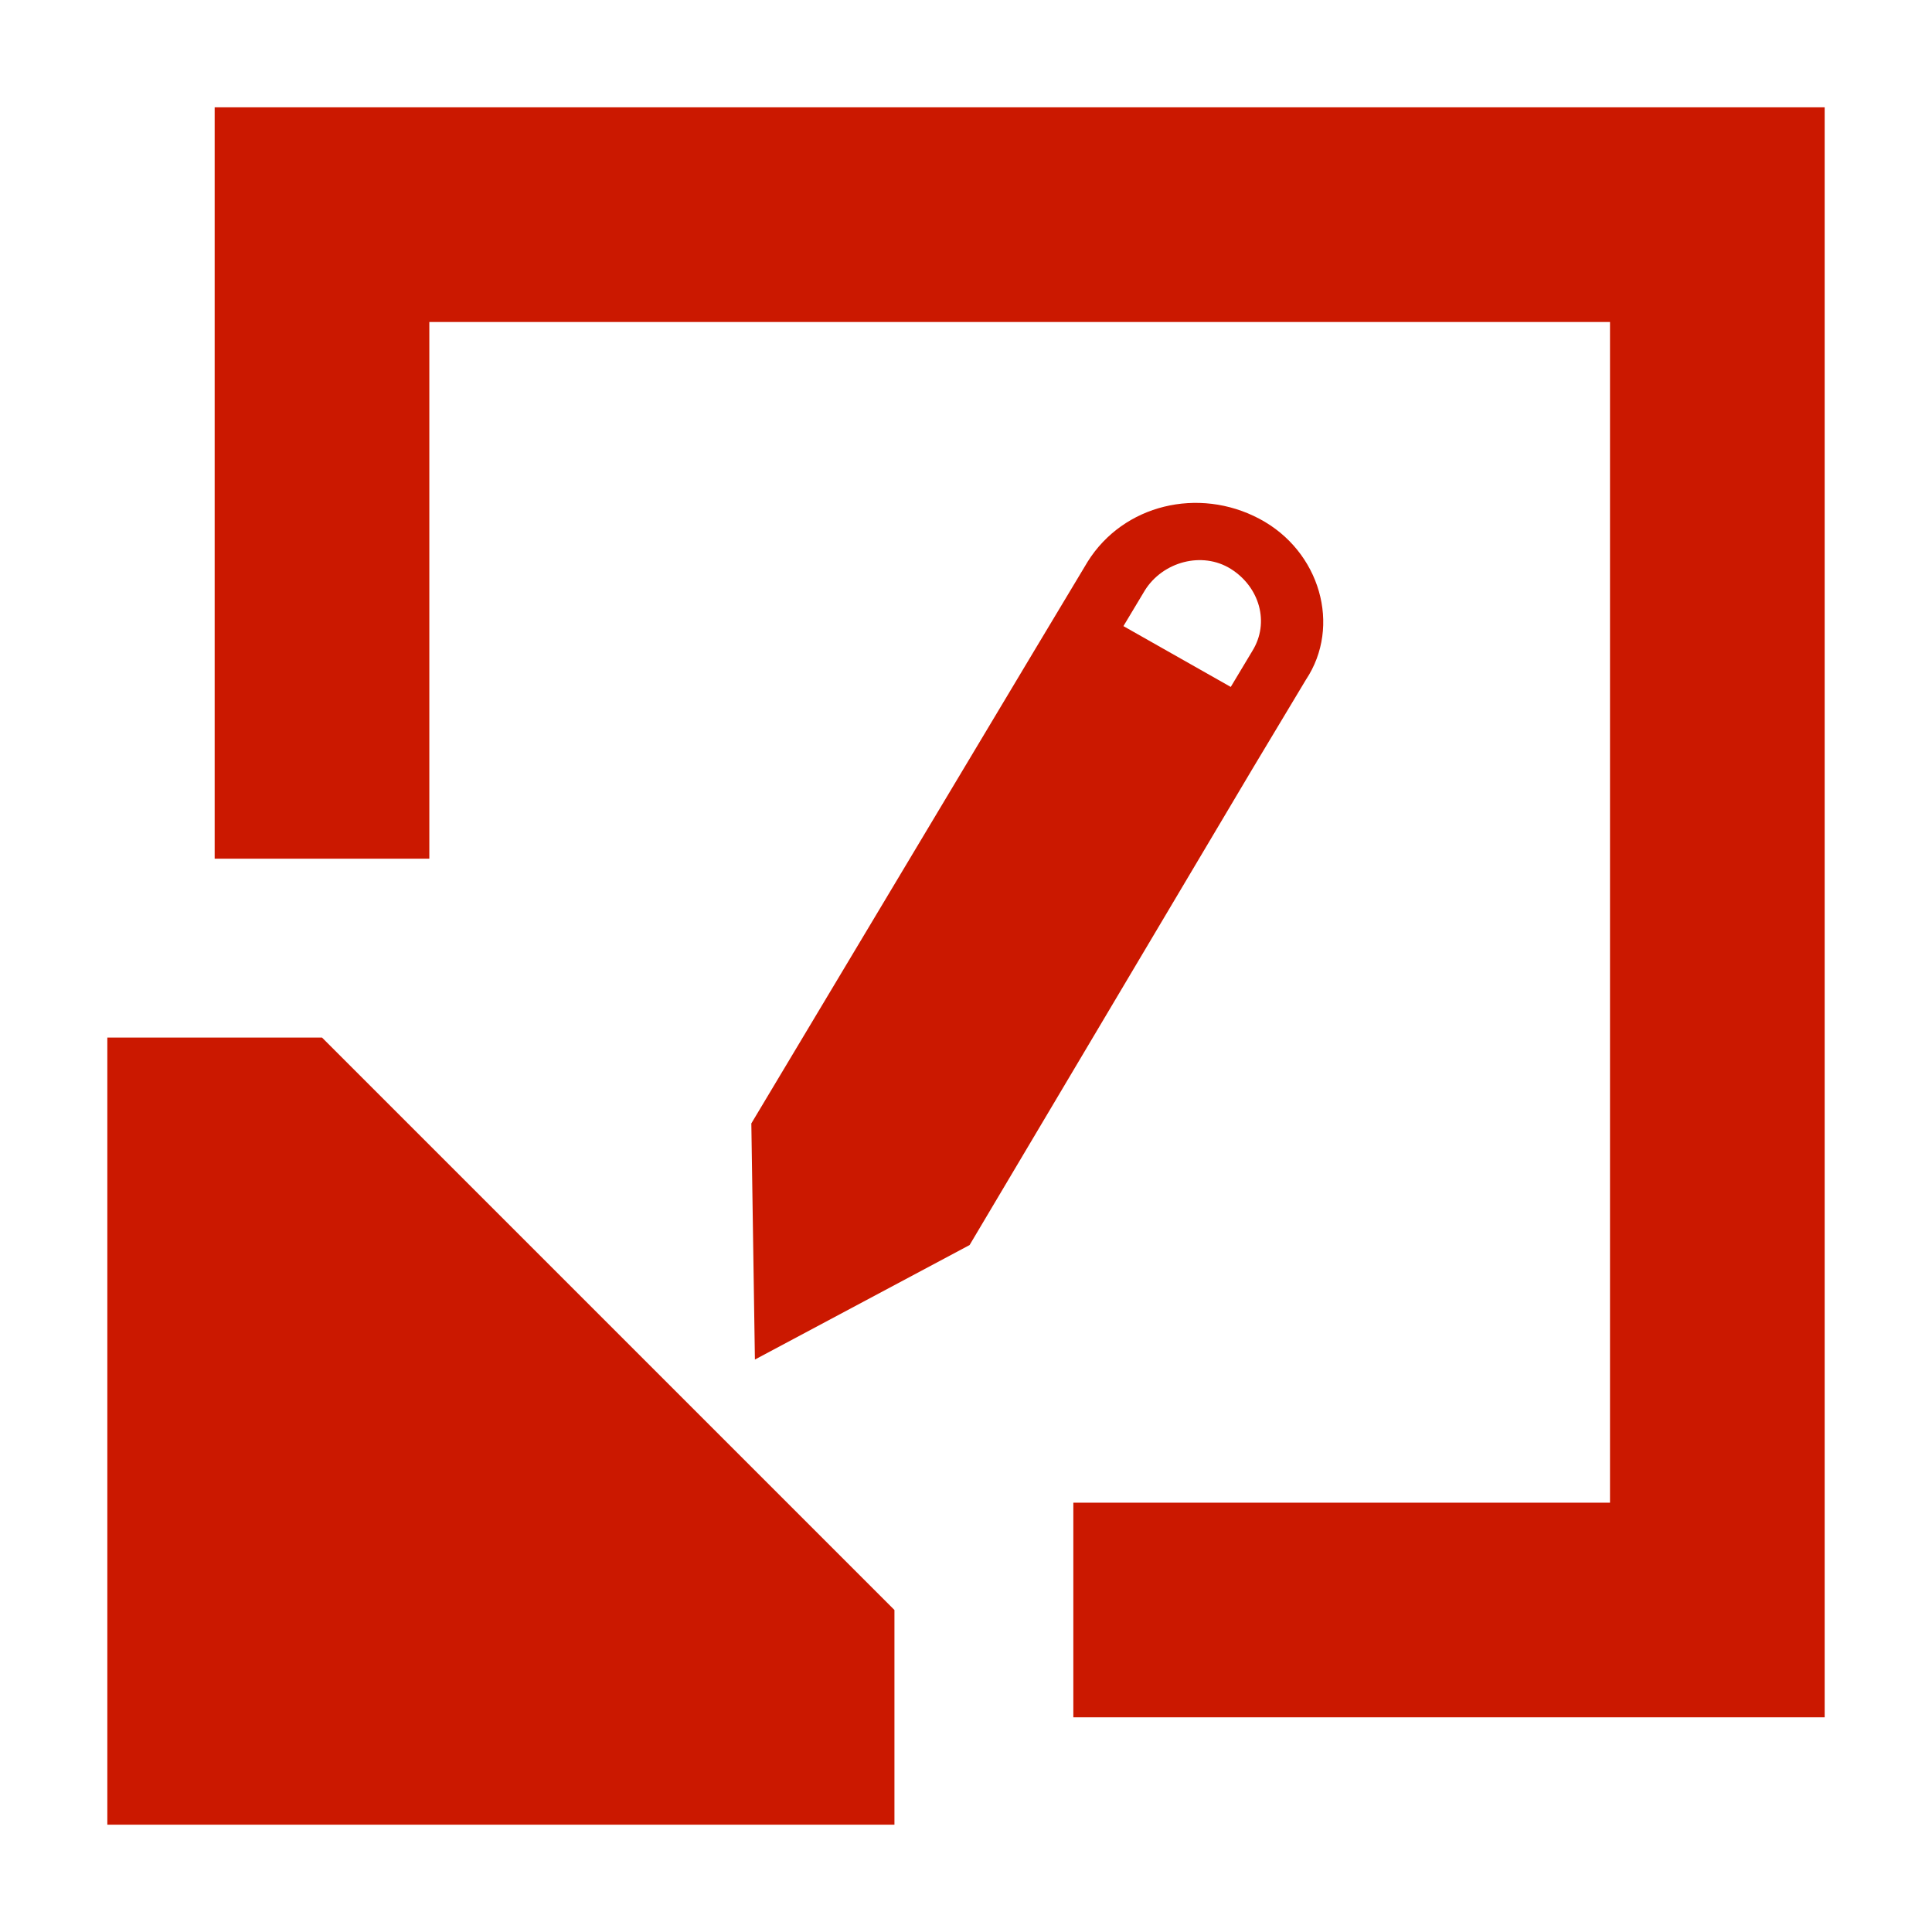
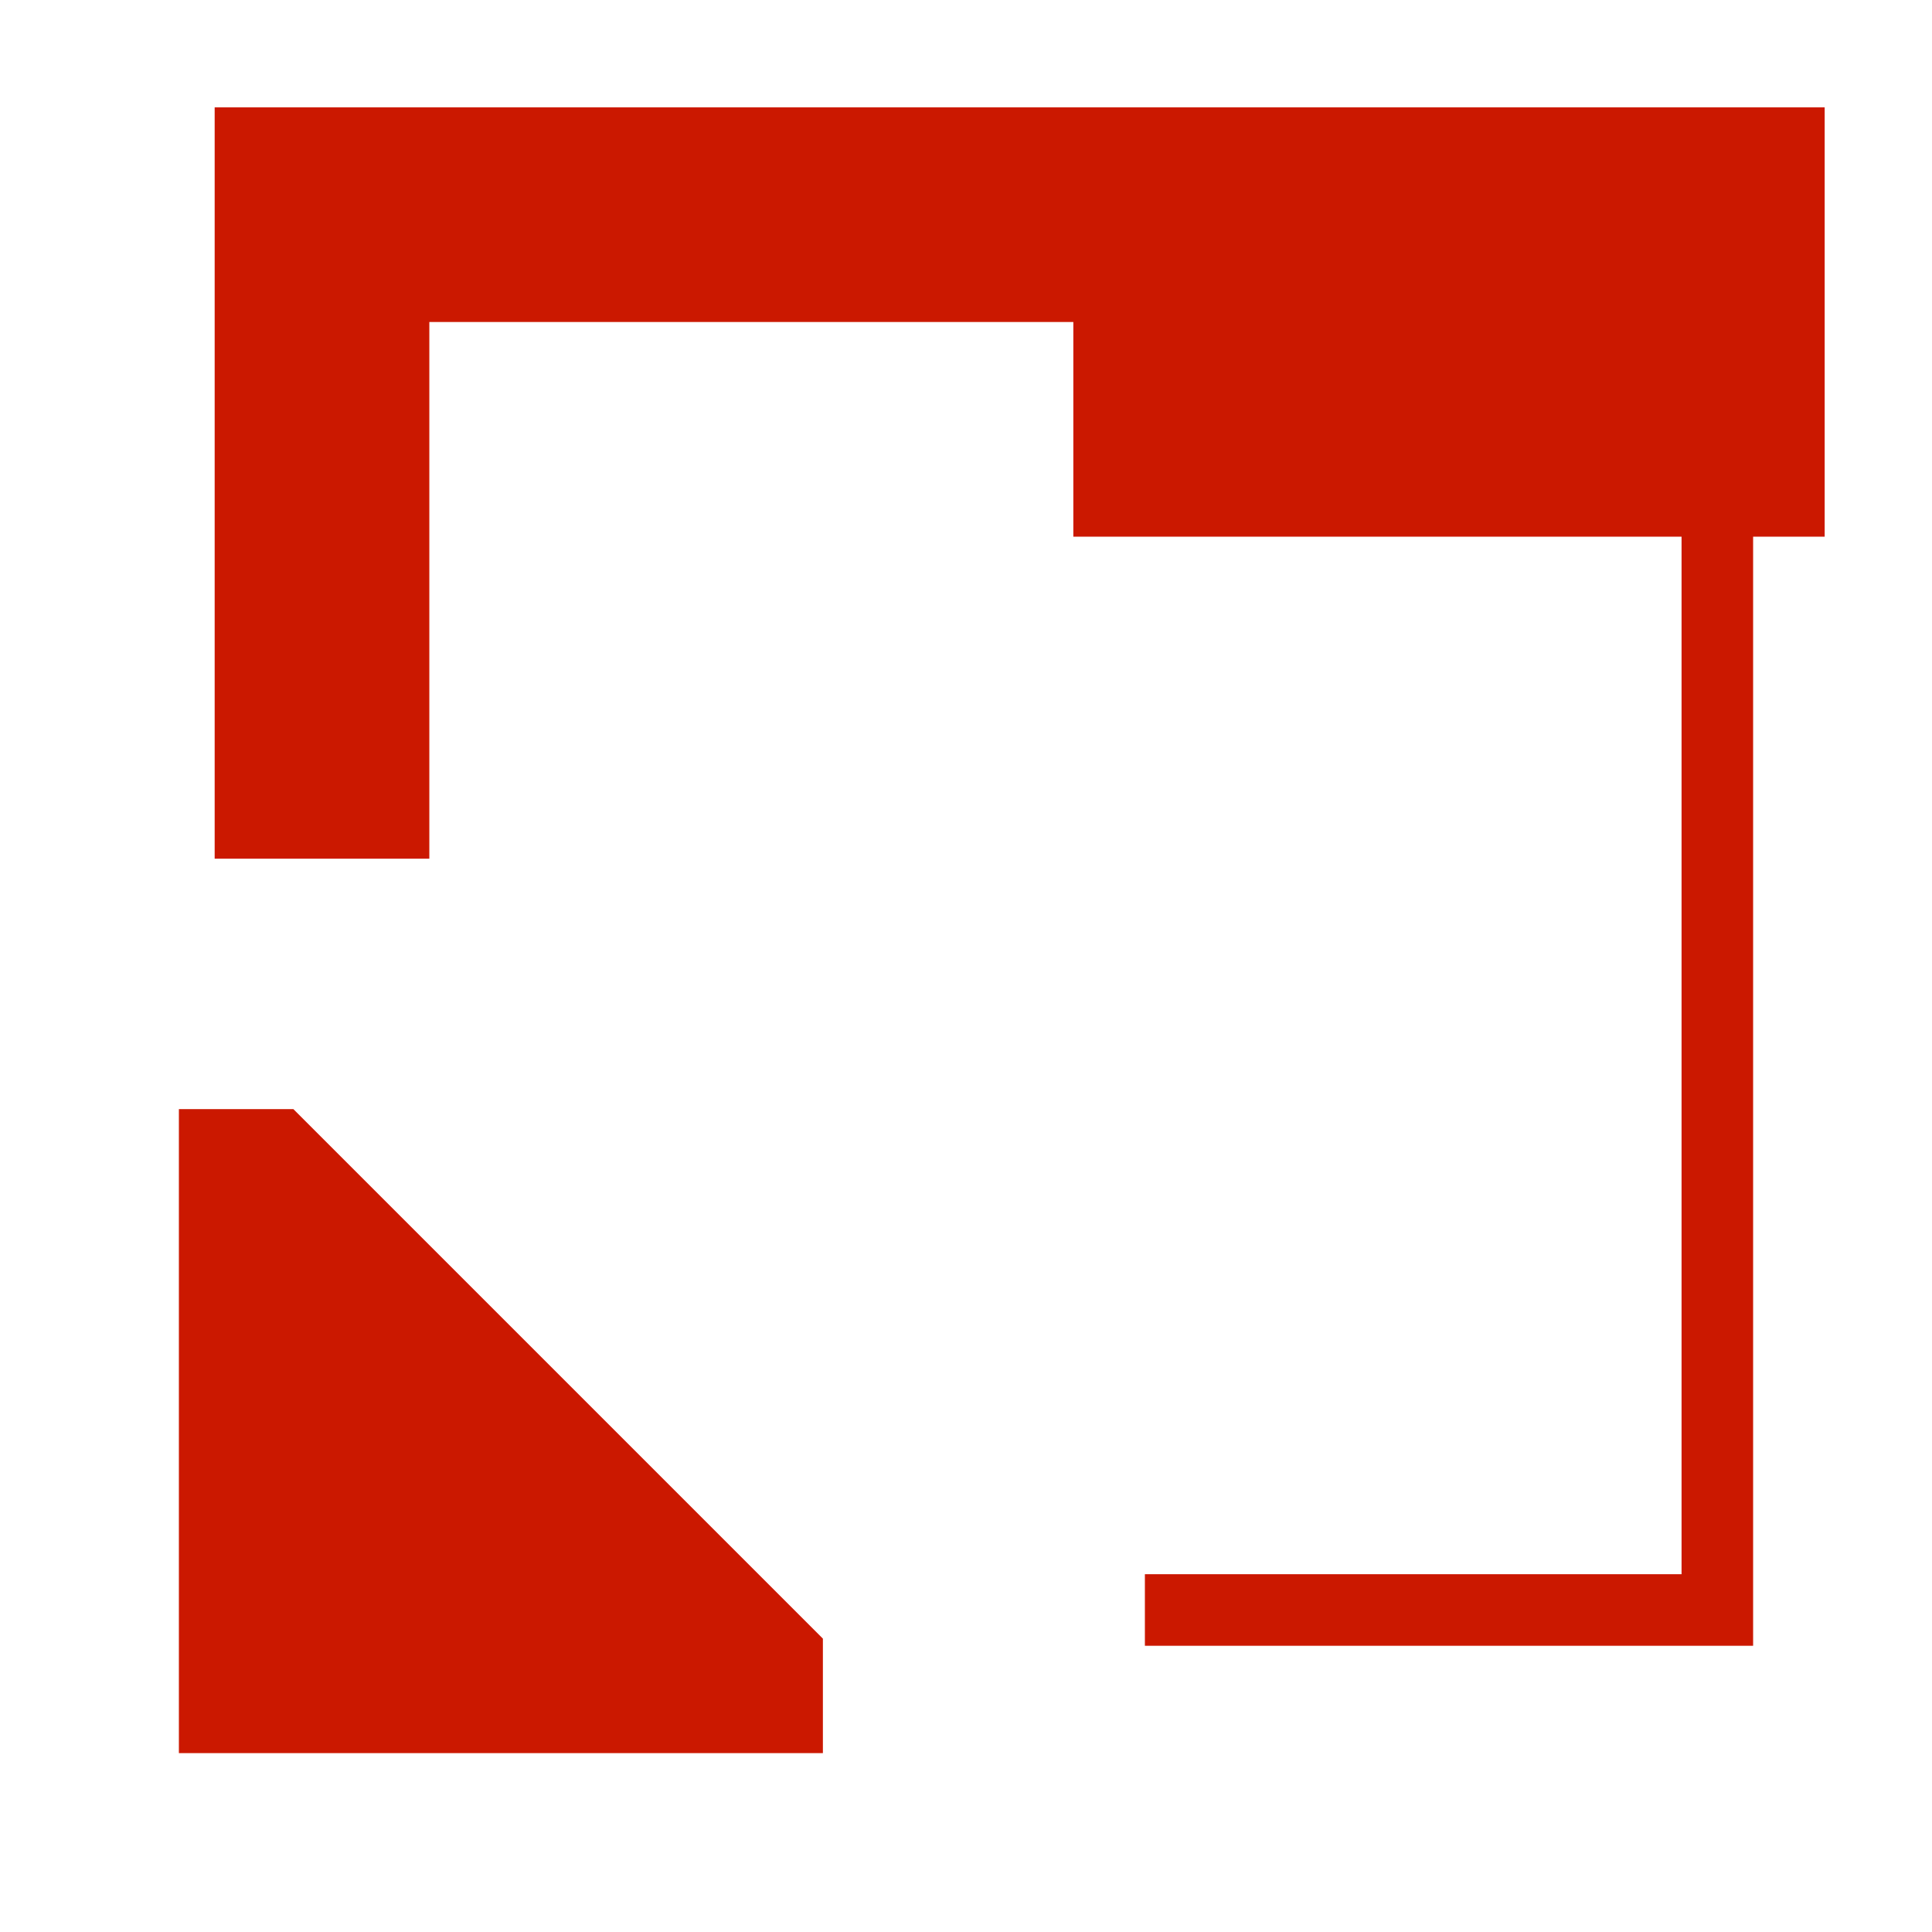
<svg xmlns="http://www.w3.org/2000/svg" viewBox="0 0 54 54" xml:space="preserve">
  <g fill="#cb1800">
    <path d="M32 46v-2h15V7H10v15H8V5h41v41z" />
-     <path d="M51 3H6v21h6V9h33v33H30v6h21V3zM5 49V31h3.2L23 45.8V49z" />
-     <path d="M7.3 33 21 46.6v.4H7V33h.3M9 29H3v22h22v-6L9 29zm26.2-14.5c-1.7-.9-3.8-.4-4.8 1.2l-.6 1-.9 1.5L21 31.4l.1 6.6 6-3.2L35 21.5l.9-1.5.6-1c1-1.5.4-3.6-1.3-4.5zm-3.8 3 .6-1c.5-.8 1.6-1.1 2.4-.6.8.5 1.1 1.5.6 2.3l-.6 1-3-1.7z" />
+     <path d="M51 3H6v21h6V9h33H30v6h21V3zM5 49V31h3.2L23 45.8V49z" />
  </g>
</svg>